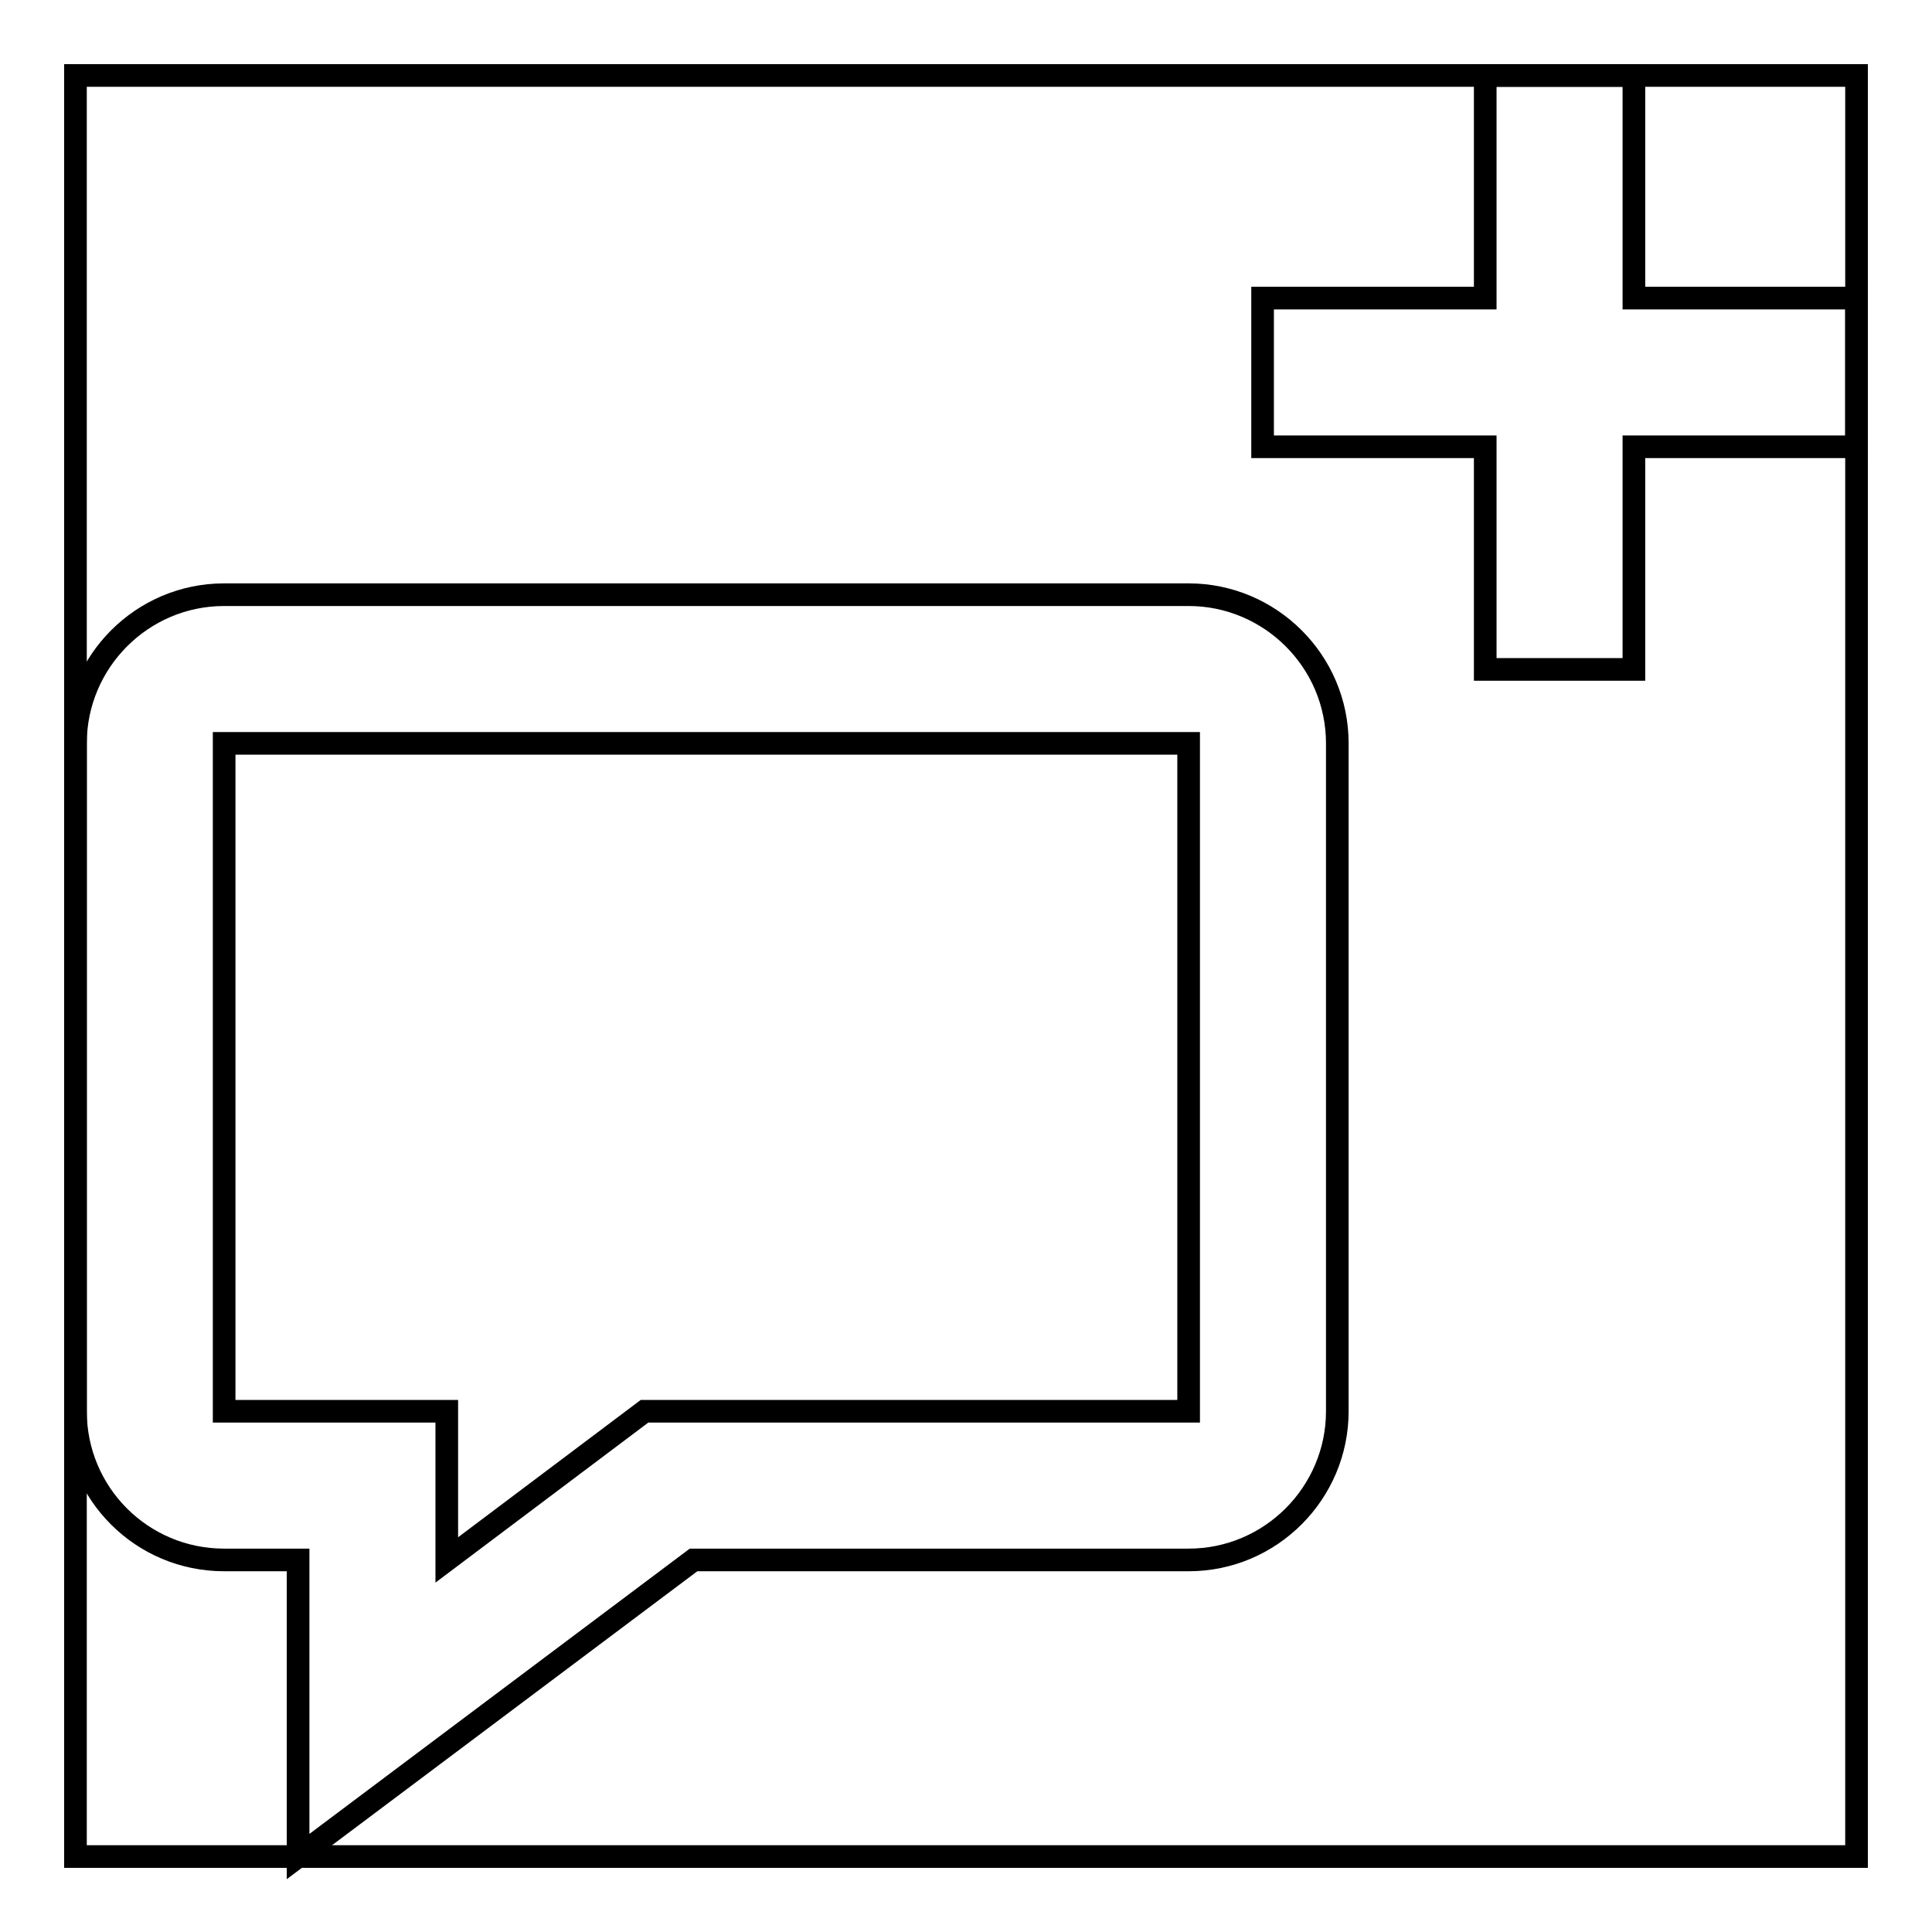
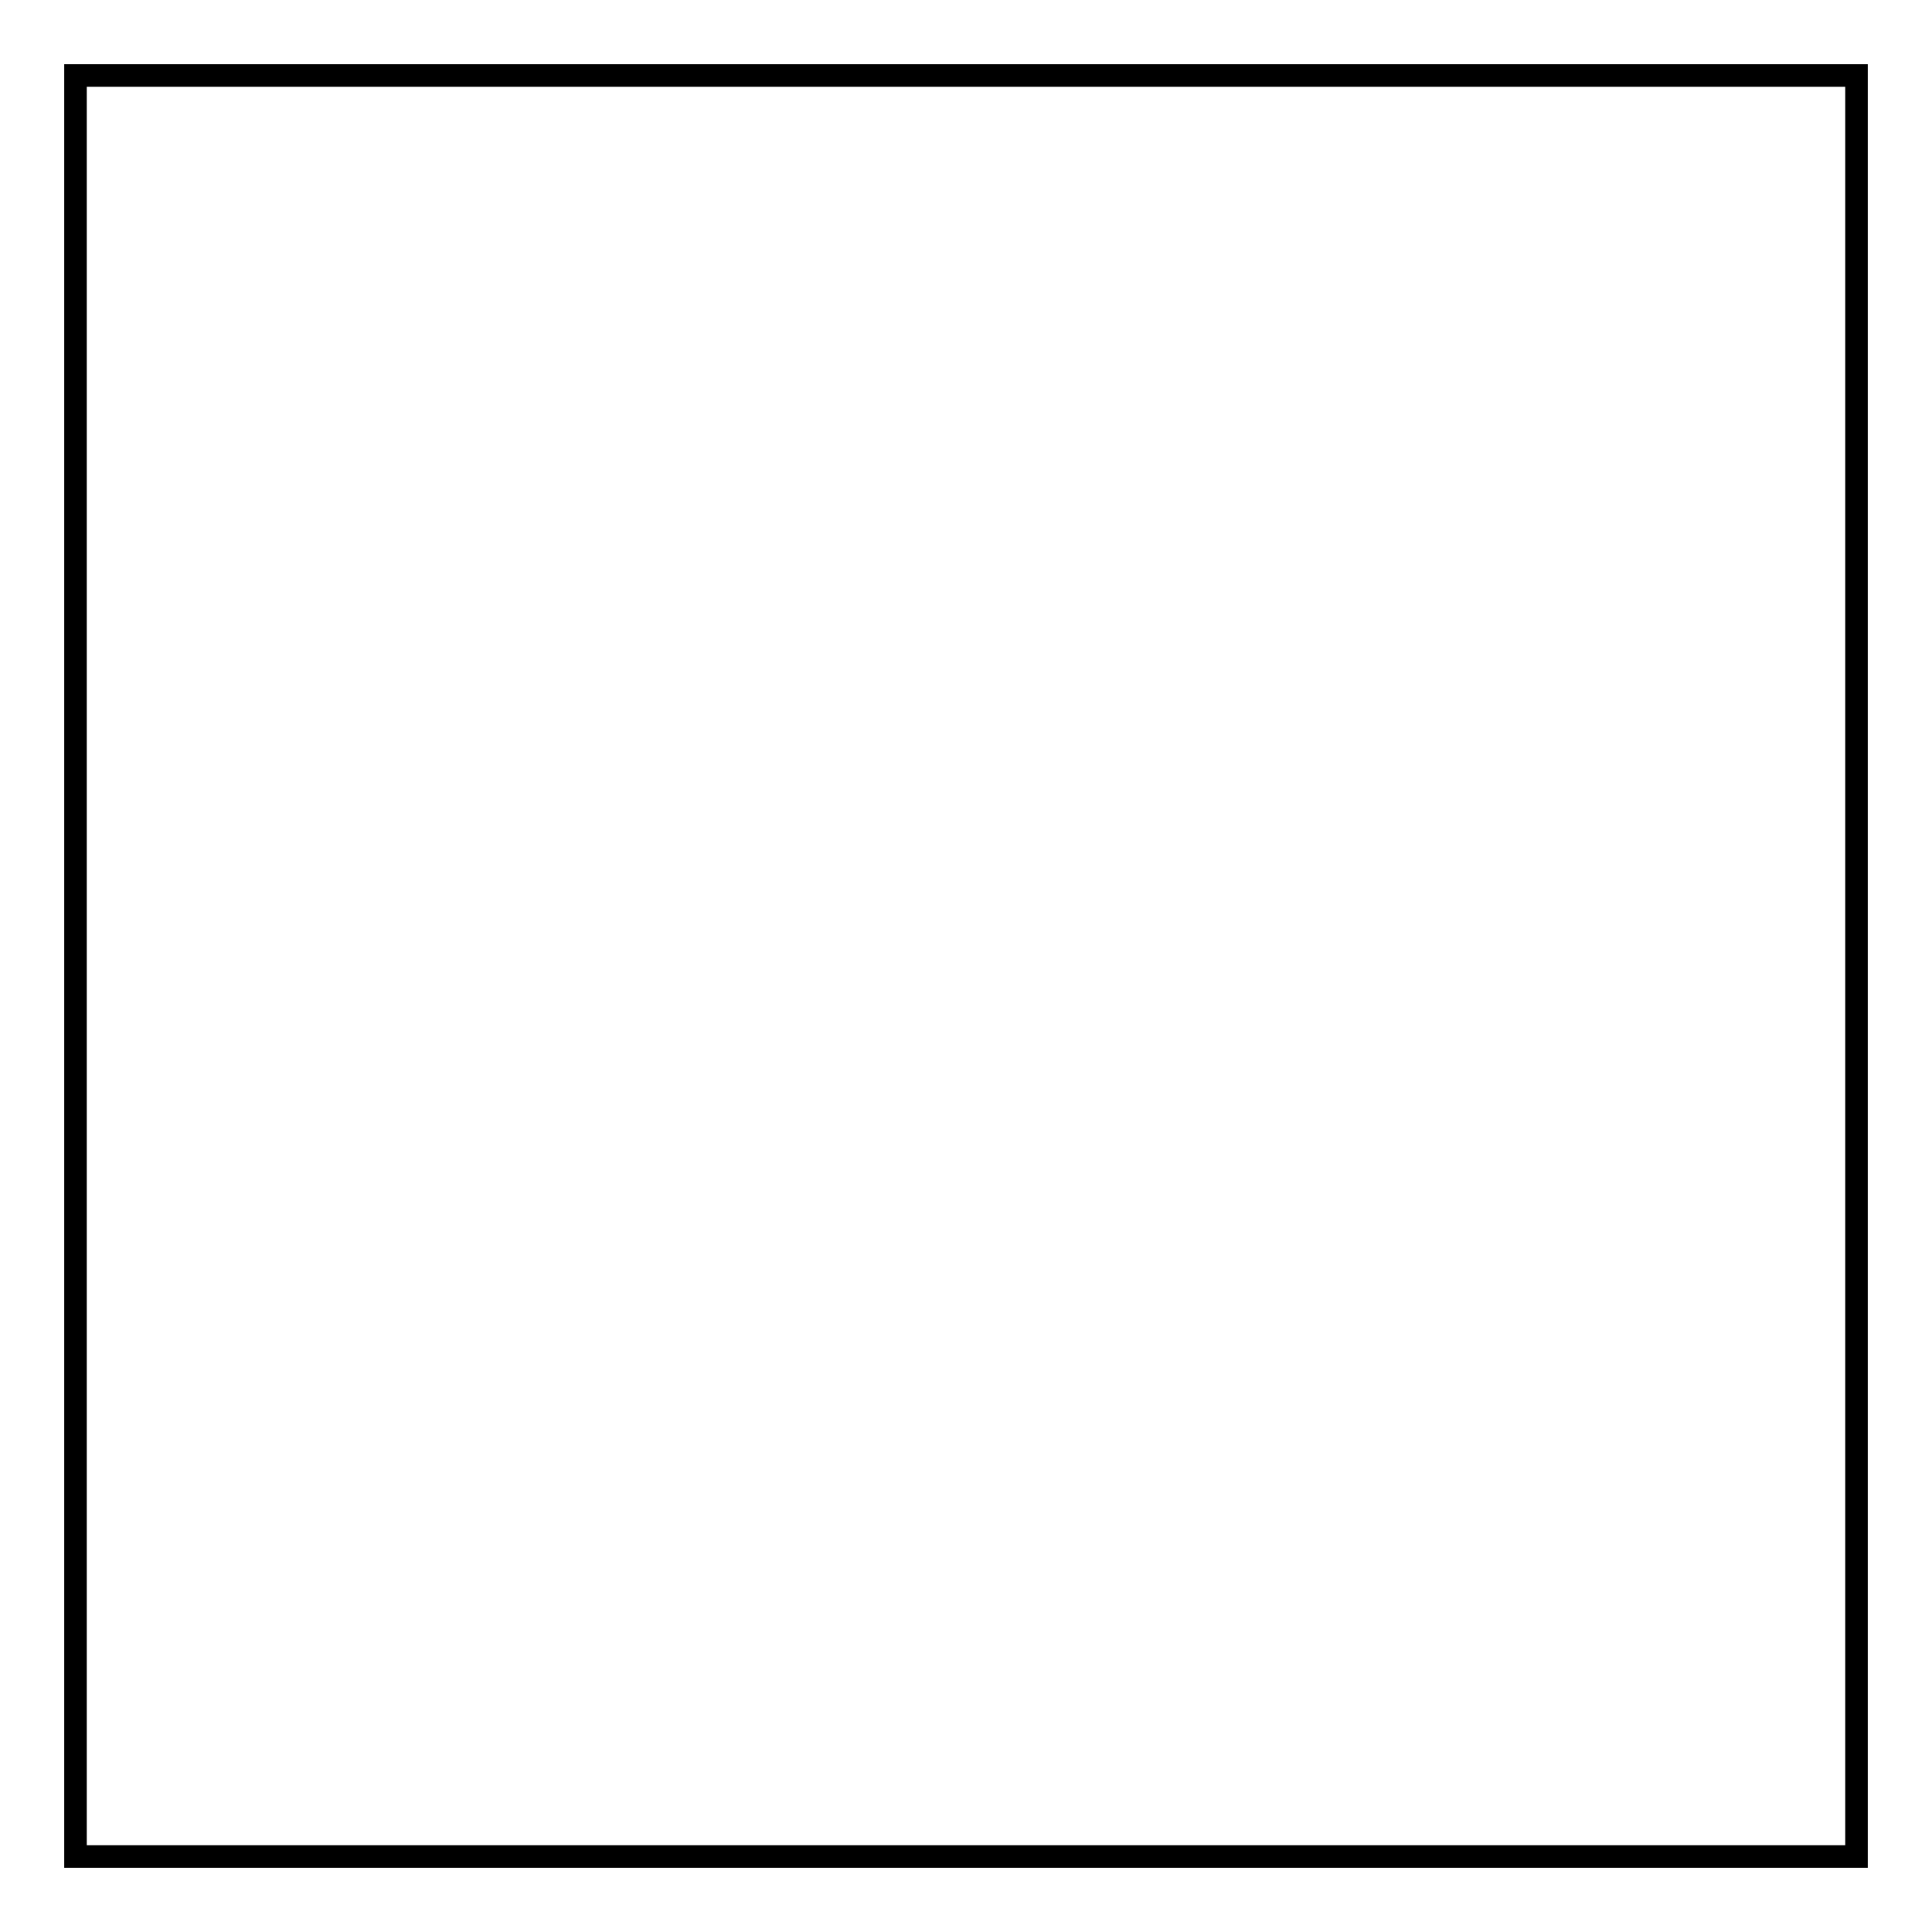
<svg xmlns="http://www.w3.org/2000/svg" version="1.1" x="0px" y="0px" viewBox="0 0 256 256" enable-background="new 0 0 256 256" xml:space="preserve">
  <g>
    <g>
      <path stroke-width="3" fill-opacity="0" stroke="#000000" d="M10,10h236v236H10V10z" />
-       <path stroke-width="3" fill-opacity="0" stroke="#000000" d="M39.5,246v-39.3h-9.8c-10.9,0-19.7-8.8-19.7-19.7V98.5c0-10.8,8.8-19.7,19.7-19.7h127.8c10.8,0,19.7,8.8,19.7,19.7V187c0,10.8-8.8,19.7-19.7,19.7H91.9L39.5,246z M29.7,98.5V187h29.5v19.7L85.4,187h72.1V98.5H29.7z" />
-       <path stroke-width="3" fill-opacity="0" stroke="#000000" d="M216.5,39.5V10h-19.7v29.5h-29.5v19.7h29.5v29.5h19.7V59.2H246V39.5H216.5z" />
    </g>
  </g>
</svg>